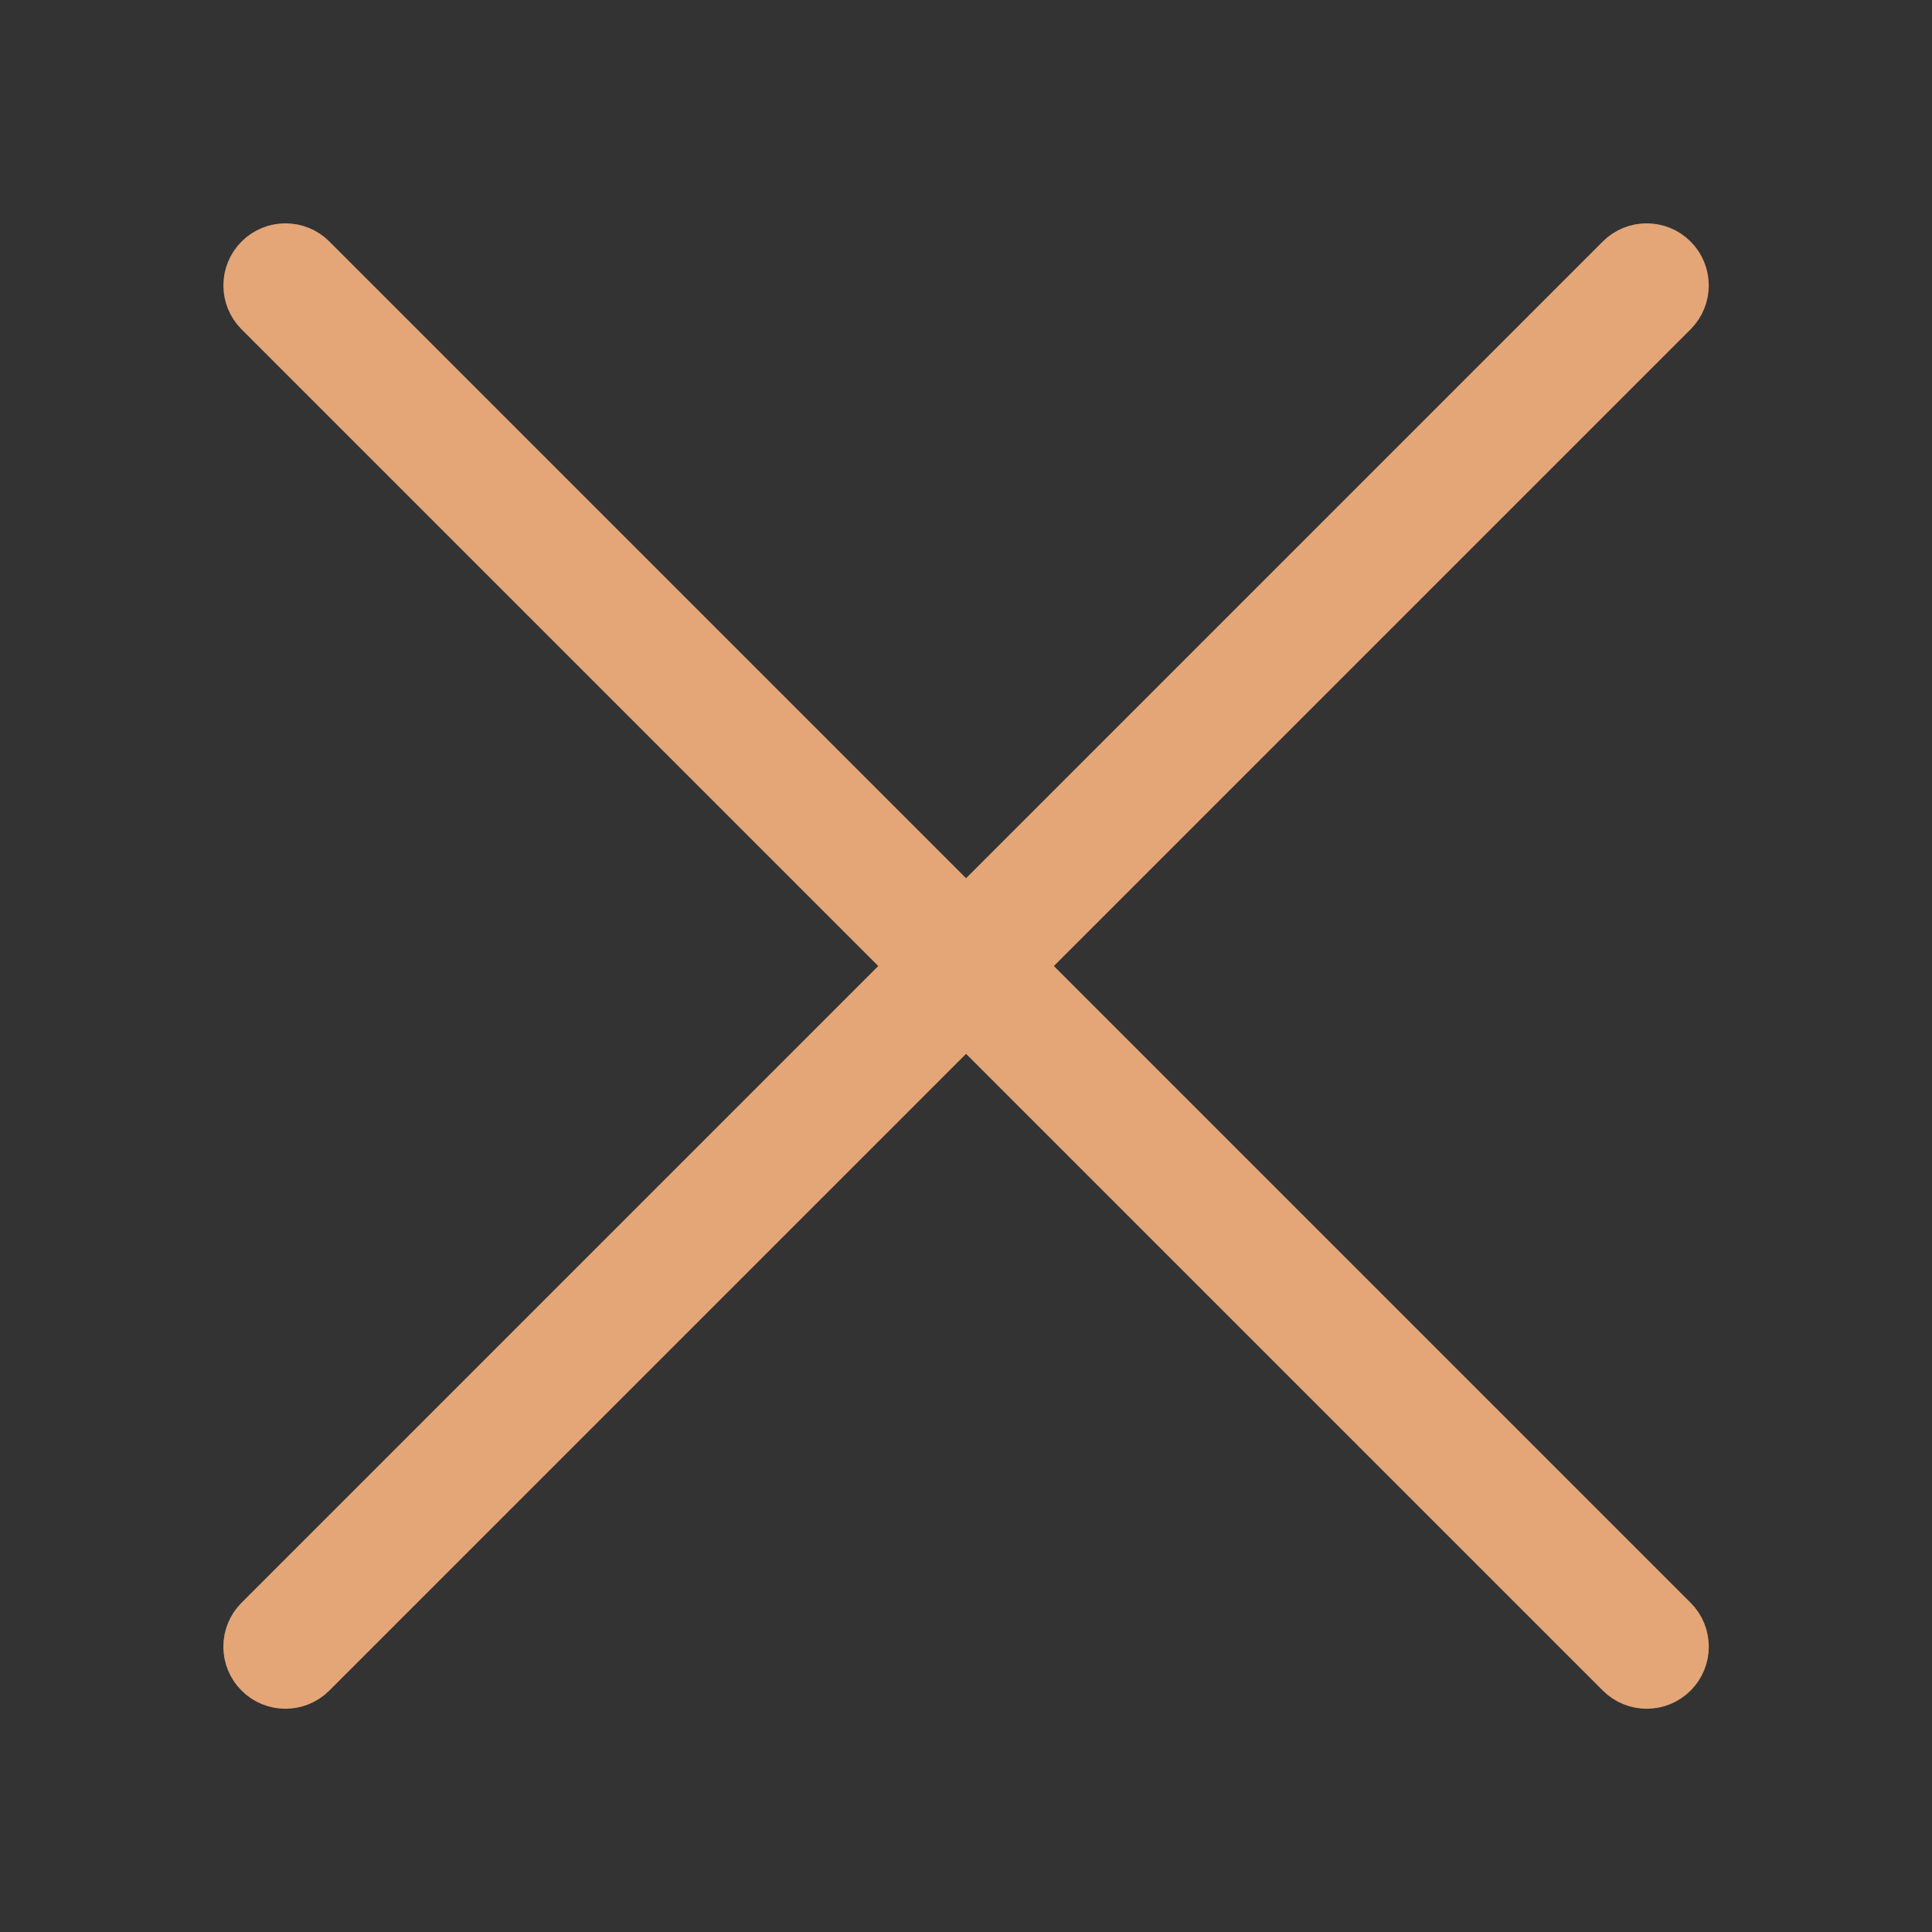
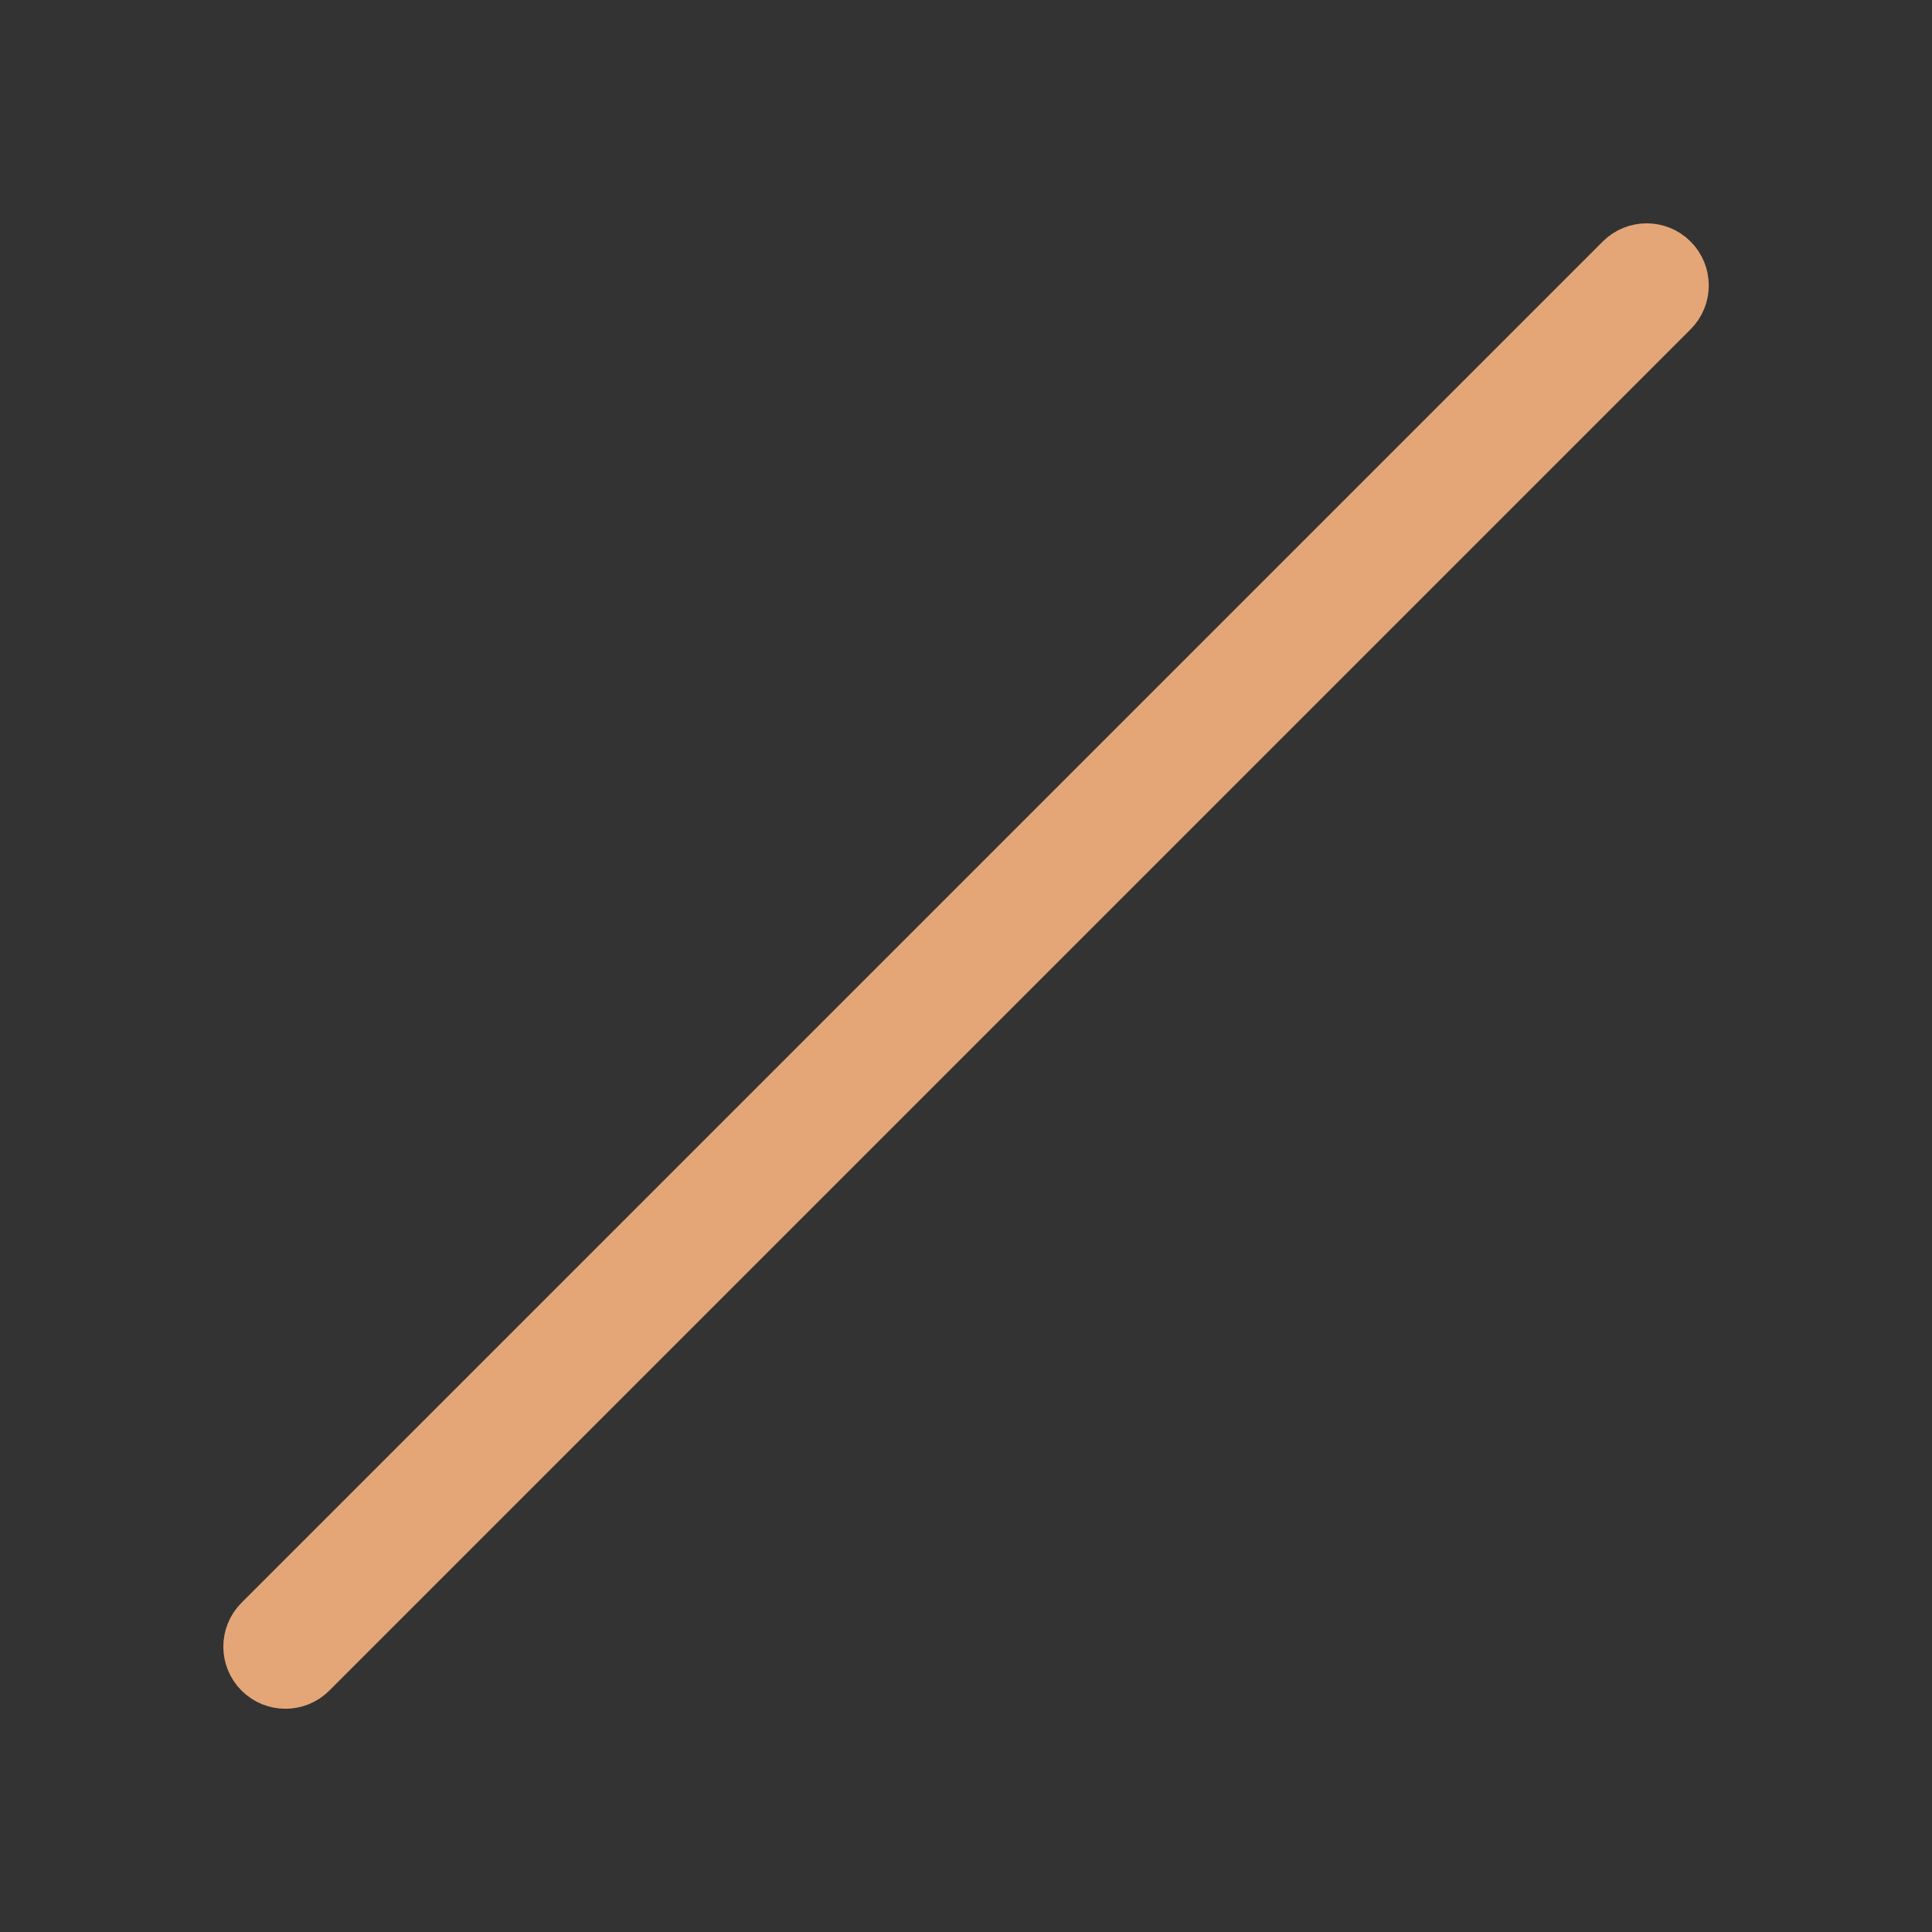
<svg xmlns="http://www.w3.org/2000/svg" width="40" height="40" viewBox="0 0 40 40" fill="none">
  <rect x="0" y="0" width="40" height="40" fill="#333333" stroke="none" />
-   <path d="M33.639 34.547L5.456 6.364C5.205 6.113 5.205 5.706 5.456 5.455C5.707 5.204 6.114 5.204 6.365 5.455L34.548 33.638C34.799 33.889 34.799 34.296 34.548 34.547C34.297 34.798 33.89 34.798 33.639 34.547Z" fill="white" stroke="#E4A677" stroke-width="1.286" />
  <path d="M34.547 6.364L6.364 34.547C6.113 34.798 5.706 34.798 5.455 34.547C5.204 34.296 5.204 33.889 5.455 33.638L33.638 5.455C33.889 5.204 34.296 5.204 34.547 5.455C34.798 5.706 34.798 6.113 34.547 6.364Z" fill="white" stroke="#E4A677" stroke-width="1.286" />
</svg>